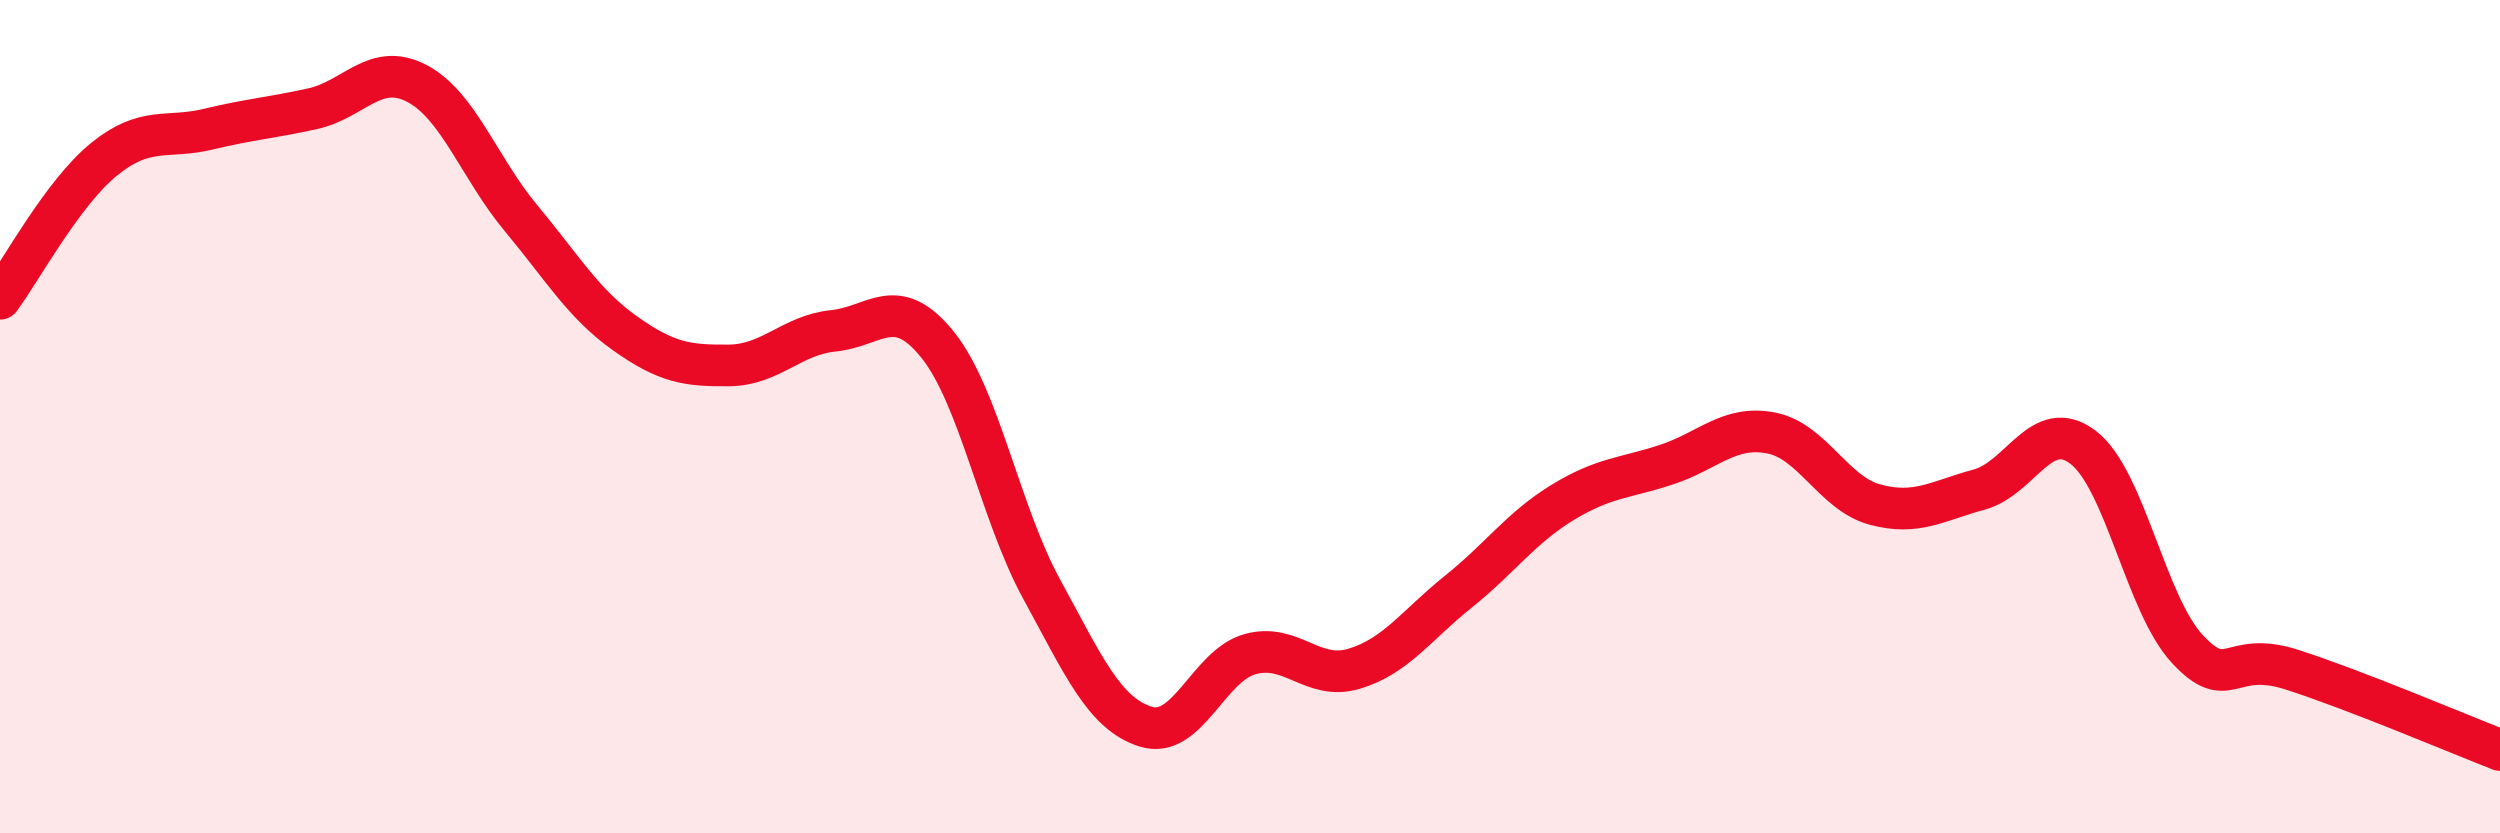
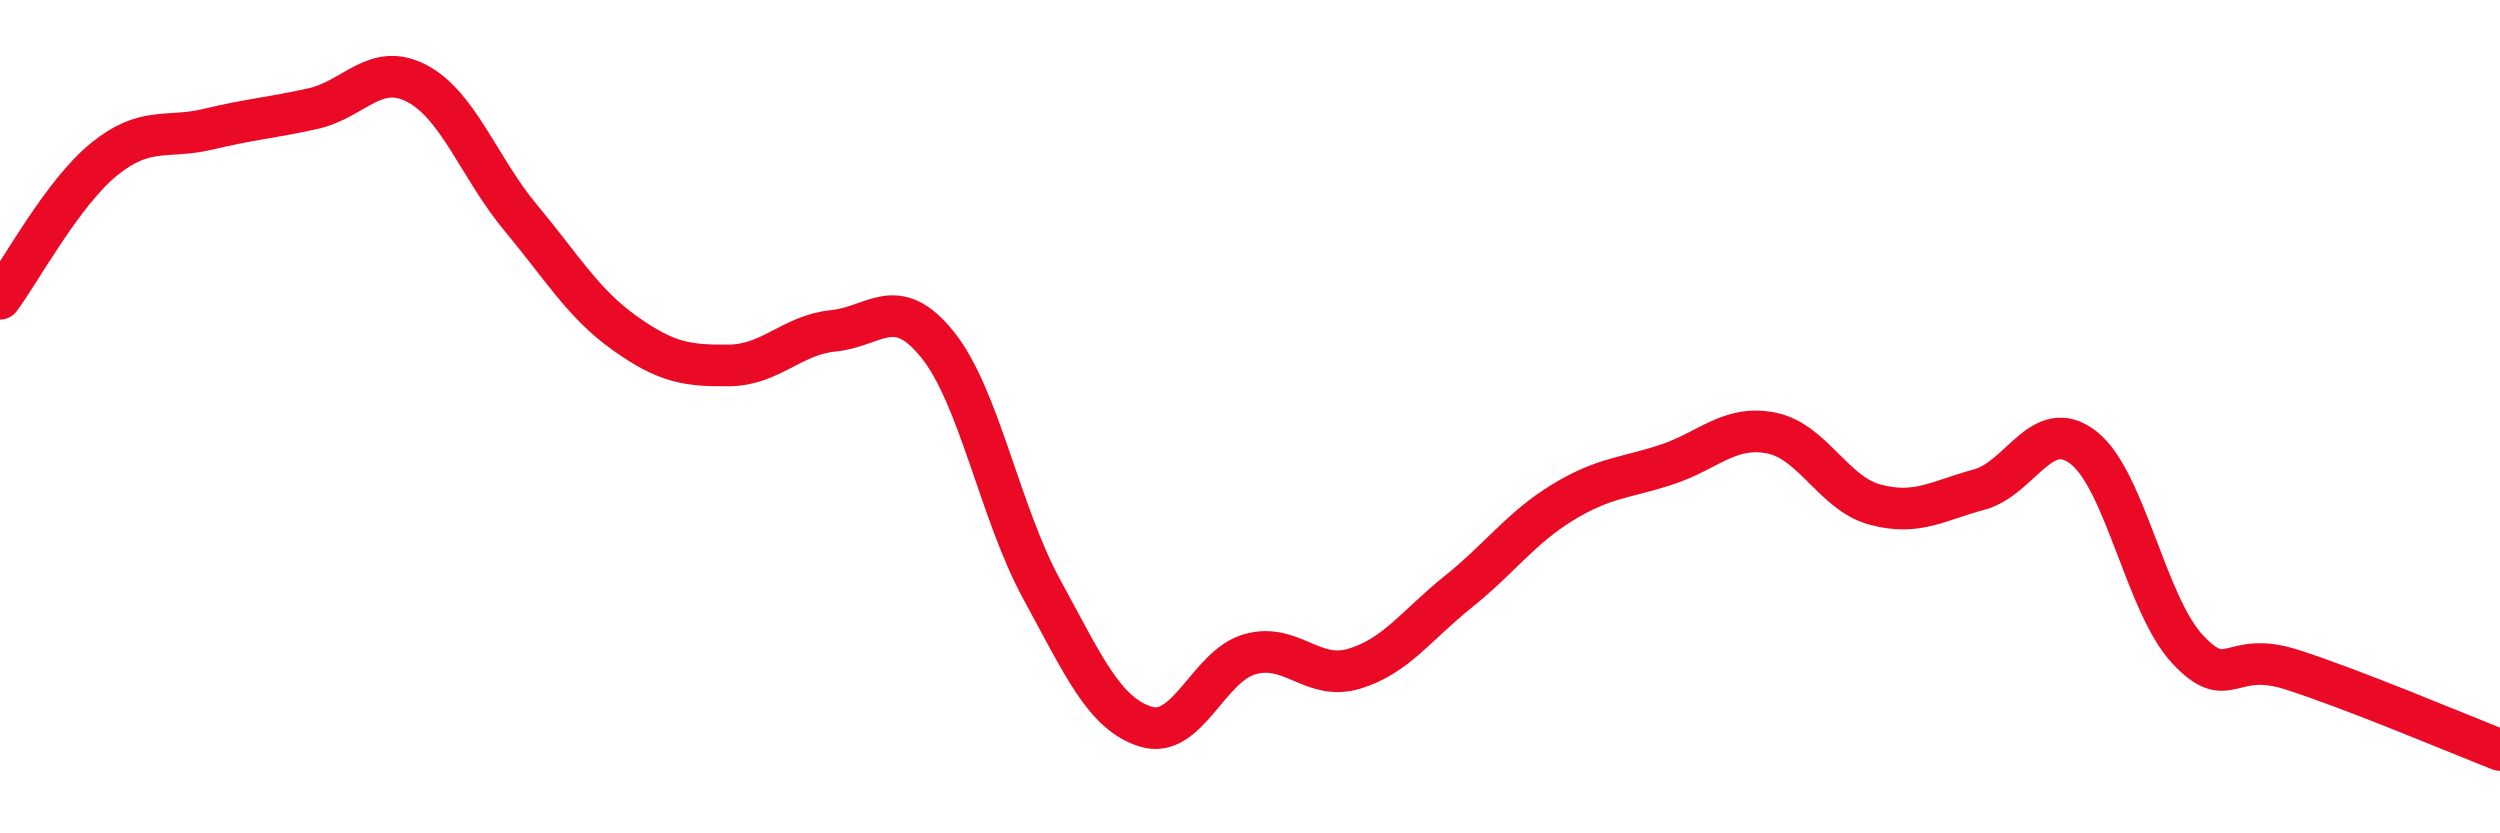
<svg xmlns="http://www.w3.org/2000/svg" width="60" height="20" viewBox="0 0 60 20">
-   <path d="M 0,7.17 C 0.5,6.5 1.5,4.63 2.5,3.82 C 3.5,3.01 4,3.34 5,3.1 C 6,2.86 6.5,2.83 7.5,2.61 C 8.5,2.39 9,1.48 10,2 C 11,2.52 11.5,4.03 12.5,5.23 C 13.5,6.43 14,7.29 15,8 C 16,8.71 16.5,8.78 17.5,8.77 C 18.5,8.76 19,8.04 20,7.94 C 21,7.84 21.5,7.03 22.5,8.27 C 23.5,9.51 24,12.31 25,14.14 C 26,15.97 26.5,17.13 27.5,17.44 C 28.5,17.75 29,15.98 30,15.7 C 31,15.42 31.5,16.35 32.5,16.05 C 33.5,15.75 34,15 35,14.2 C 36,13.4 36.5,12.67 37.5,12.06 C 38.5,11.45 39,11.48 40,11.15 C 41,10.82 41.5,10.2 42.5,10.39 C 43.5,10.58 44,11.84 45,12.11 C 46,12.38 46.5,12.02 47.5,11.75 C 48.5,11.48 49,9.97 50,10.74 C 51,11.51 51.5,14.51 52.5,15.58 C 53.5,16.65 53.5,15.59 55,16.07 C 56.5,16.55 59,17.61 60,18L60 20L0 20Z" fill="#EB0A25" opacity="0.1" stroke-linecap="round" stroke-linejoin="round" />
  <path d="M 0,7.17 C 0.5,6.5 1.5,4.63 2.5,3.82 C 3.5,3.01 4,3.34 5,3.1 C 6,2.86 6.5,2.83 7.5,2.61 C 8.5,2.39 9,1.48 10,2 C 11,2.52 11.5,4.03 12.5,5.23 C 13.5,6.43 14,7.29 15,8 C 16,8.71 16.5,8.78 17.5,8.77 C 18.5,8.76 19,8.04 20,7.94 C 21,7.84 21.5,7.03 22.5,8.27 C 23.5,9.51 24,12.31 25,14.14 C 26,15.97 26.5,17.13 27.5,17.44 C 28.5,17.75 29,15.98 30,15.7 C 31,15.42 31.5,16.35 32.5,16.05 C 33.5,15.75 34,15 35,14.2 C 36,13.4 36.5,12.67 37.5,12.06 C 38.5,11.45 39,11.48 40,11.15 C 41,10.82 41.5,10.2 42.5,10.39 C 43.5,10.58 44,11.84 45,12.11 C 46,12.38 46.5,12.02 47.5,11.75 C 48.5,11.48 49,9.97 50,10.74 C 51,11.51 51.5,14.51 52.5,15.58 C 53.5,16.65 53.5,15.59 55,16.07 C 56.5,16.55 59,17.61 60,18" stroke="#EB0A25" stroke-width="1" fill="none" stroke-linecap="round" stroke-linejoin="round" />
</svg>